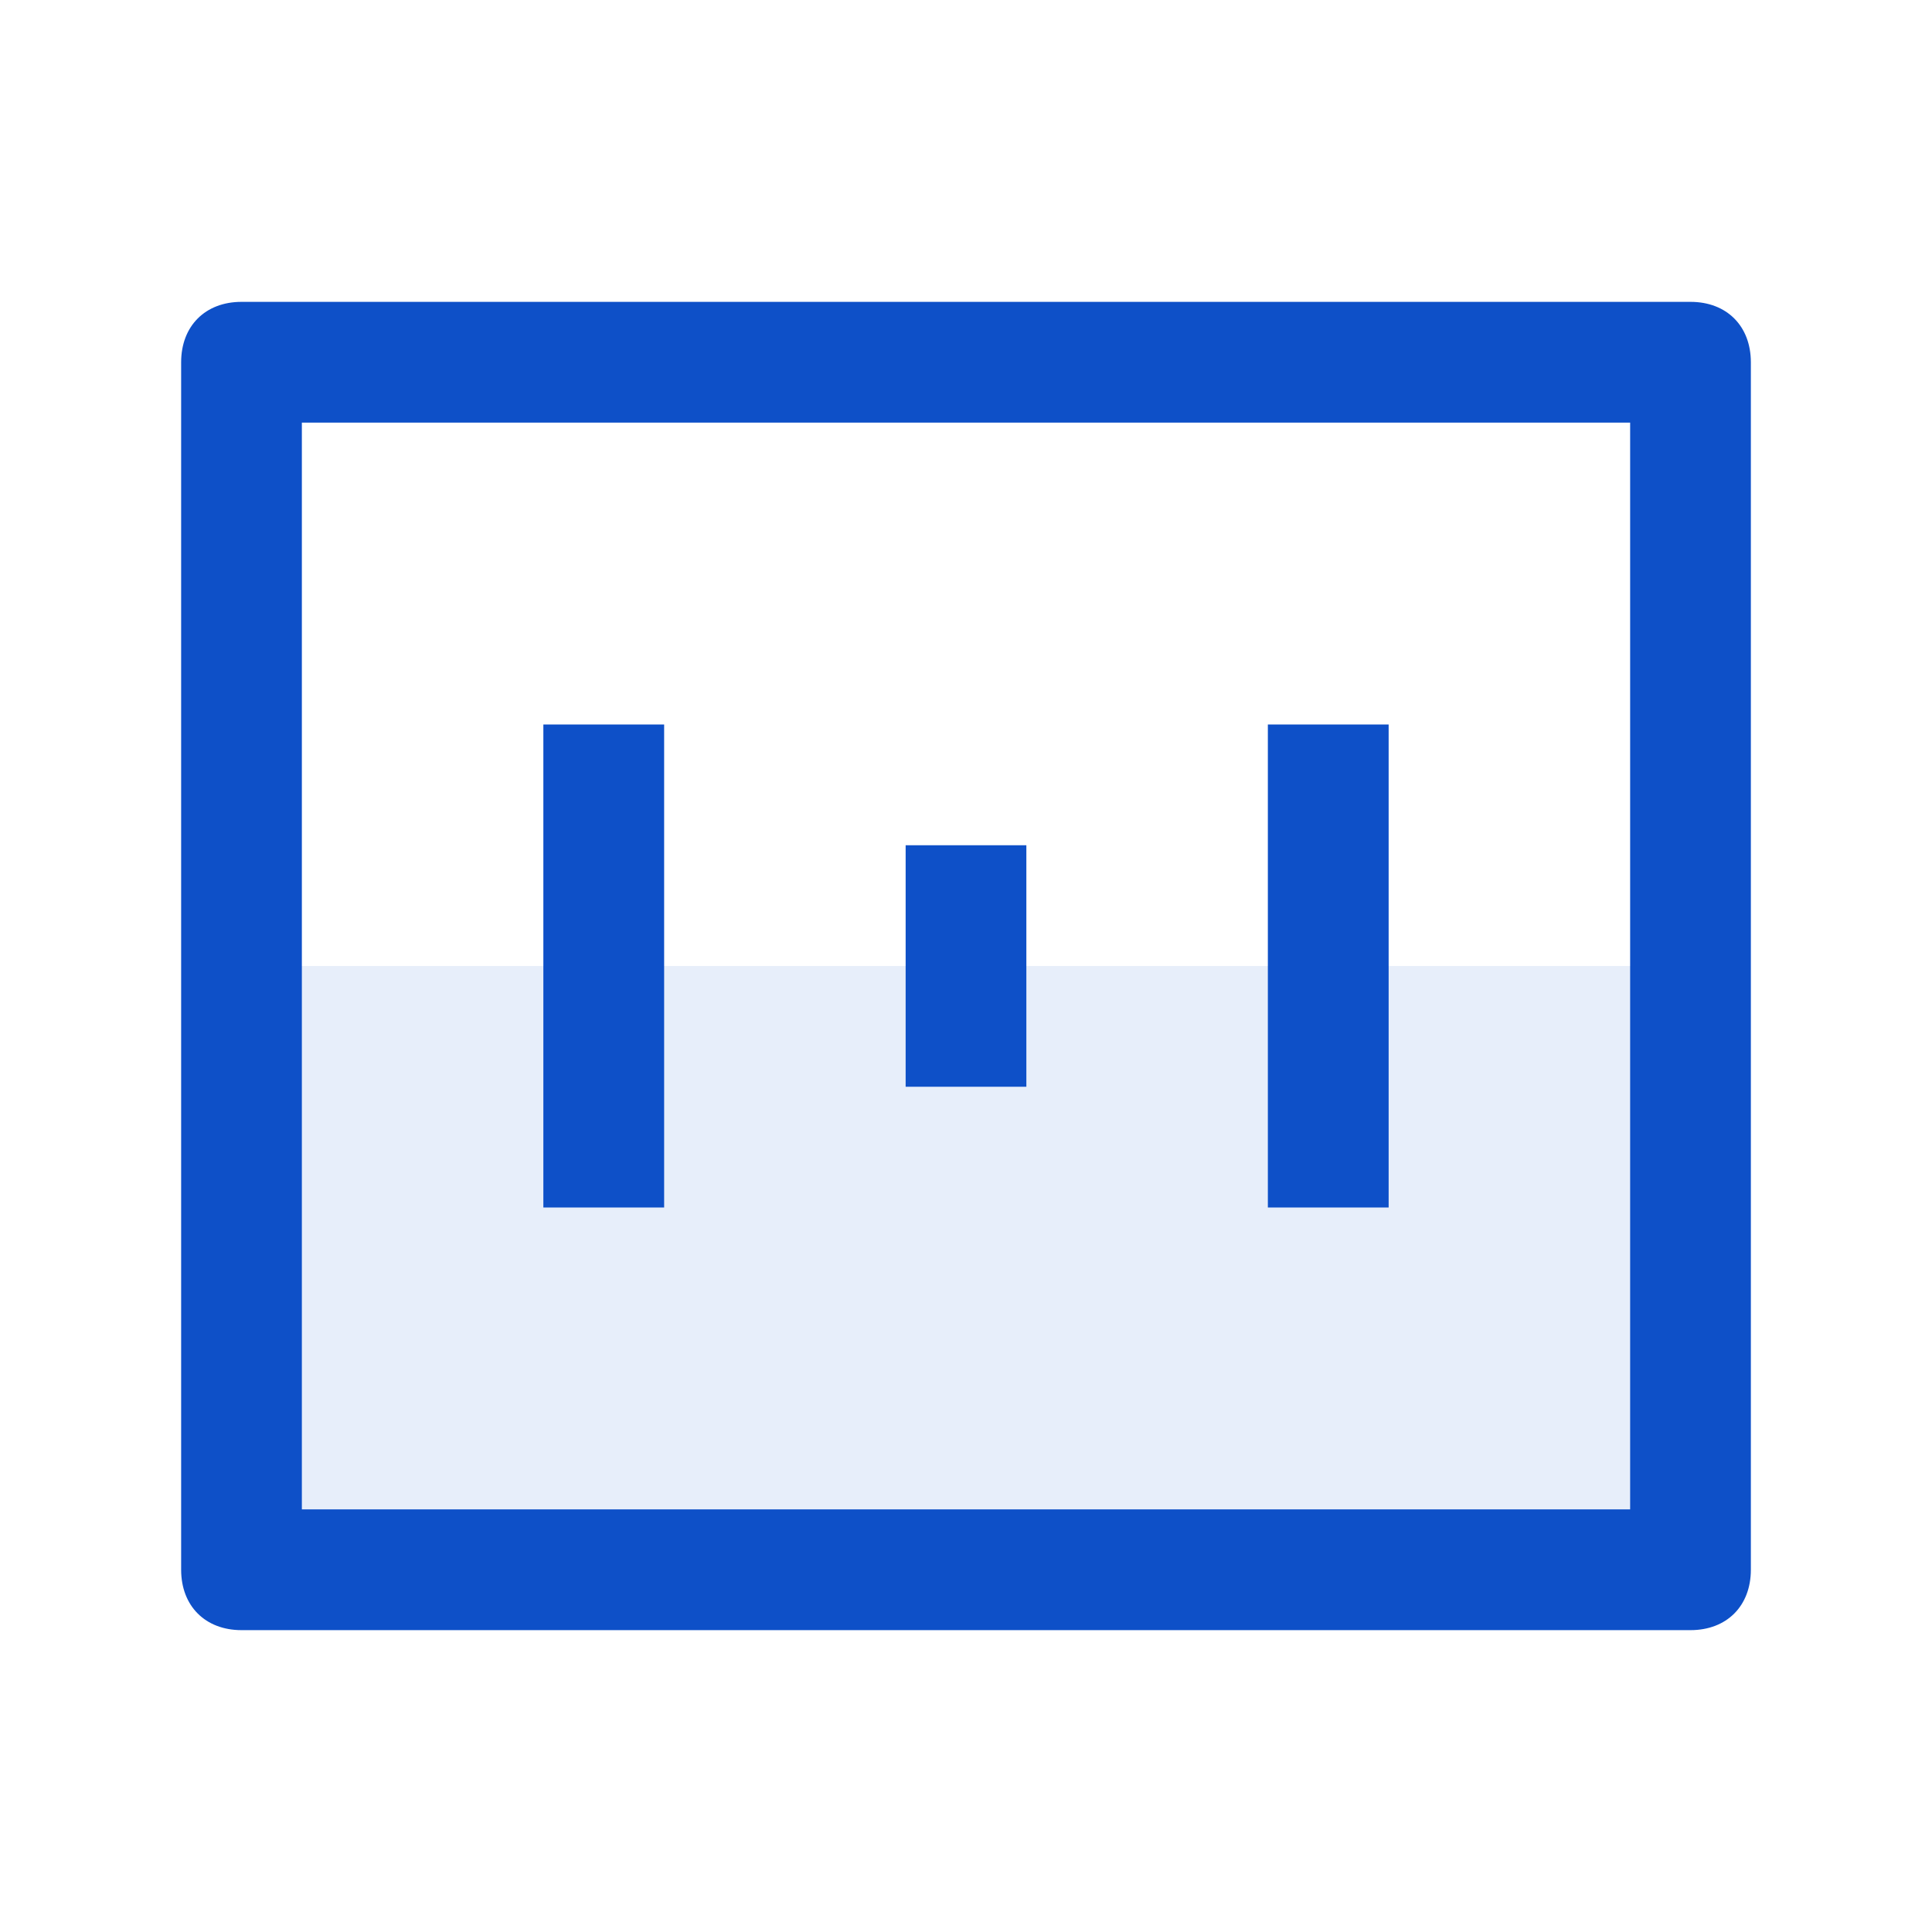
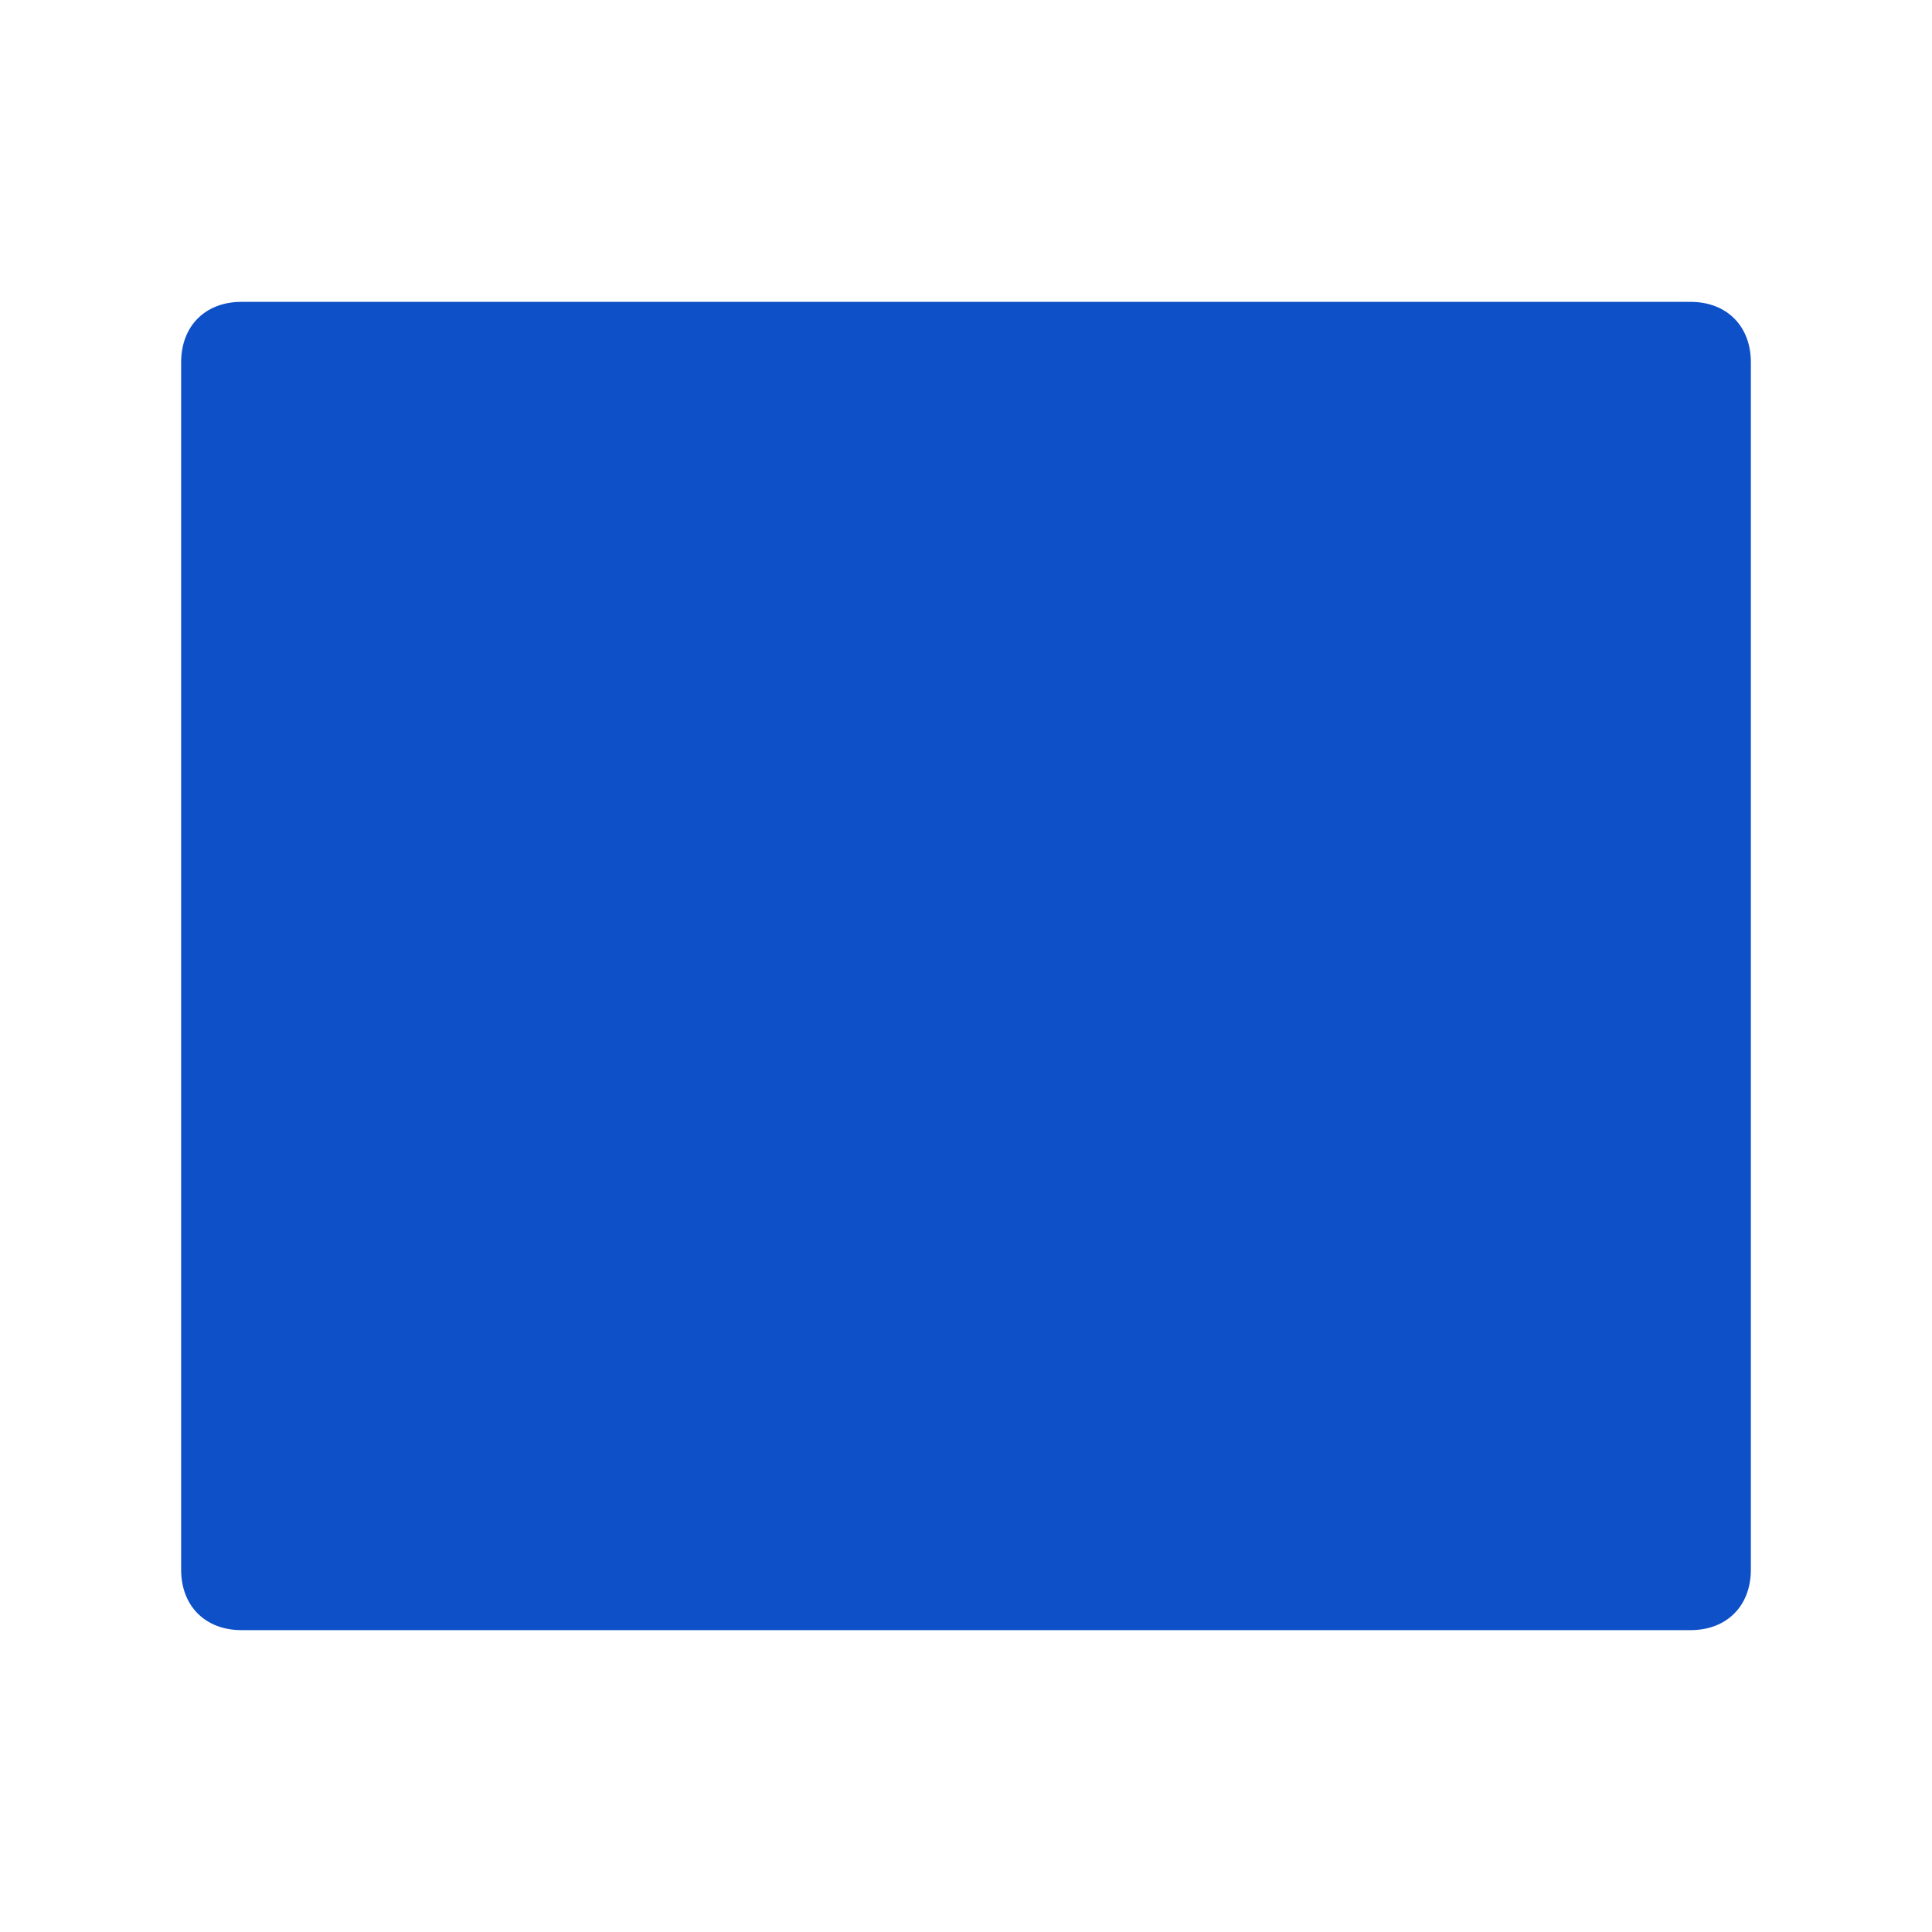
<svg xmlns="http://www.w3.org/2000/svg" width="50" height="50" viewBox="0 0 50 50" fill="none">
-   <path opacity="0.1" d="M6.25 25H43.75V40.625H6.25V25Z" fill="#0E50C8" />
-   <path d="M43.75 42.188H6.25C5.312 42.188 4.688 41.562 4.688 40.625V9.375C4.688 8.438 5.312 7.812 6.25 7.812H43.75C44.688 7.812 45.312 8.438 45.312 9.375V40.625C45.312 41.562 44.688 42.188 43.75 42.188ZM7.812 39.062H42.188V10.938H7.812V39.062Z" fill="#0E50C8" />
-   <path d="M23.438 21.875H26.562V28.125H23.438V21.875ZM35.938 31.25H32.812V18.75H35.938V31.25ZM17.188 31.25H14.062V18.75H17.188V31.25Z" fill="#0E50C8" />
+   <path d="M43.75 42.188H6.25C5.312 42.188 4.688 41.562 4.688 40.625V9.375C4.688 8.438 5.312 7.812 6.25 7.812H43.75C44.688 7.812 45.312 8.438 45.312 9.375V40.625C45.312 41.562 44.688 42.188 43.75 42.188ZM7.812 39.062V10.938H7.812V39.062Z" fill="#0E50C8" />
</svg>